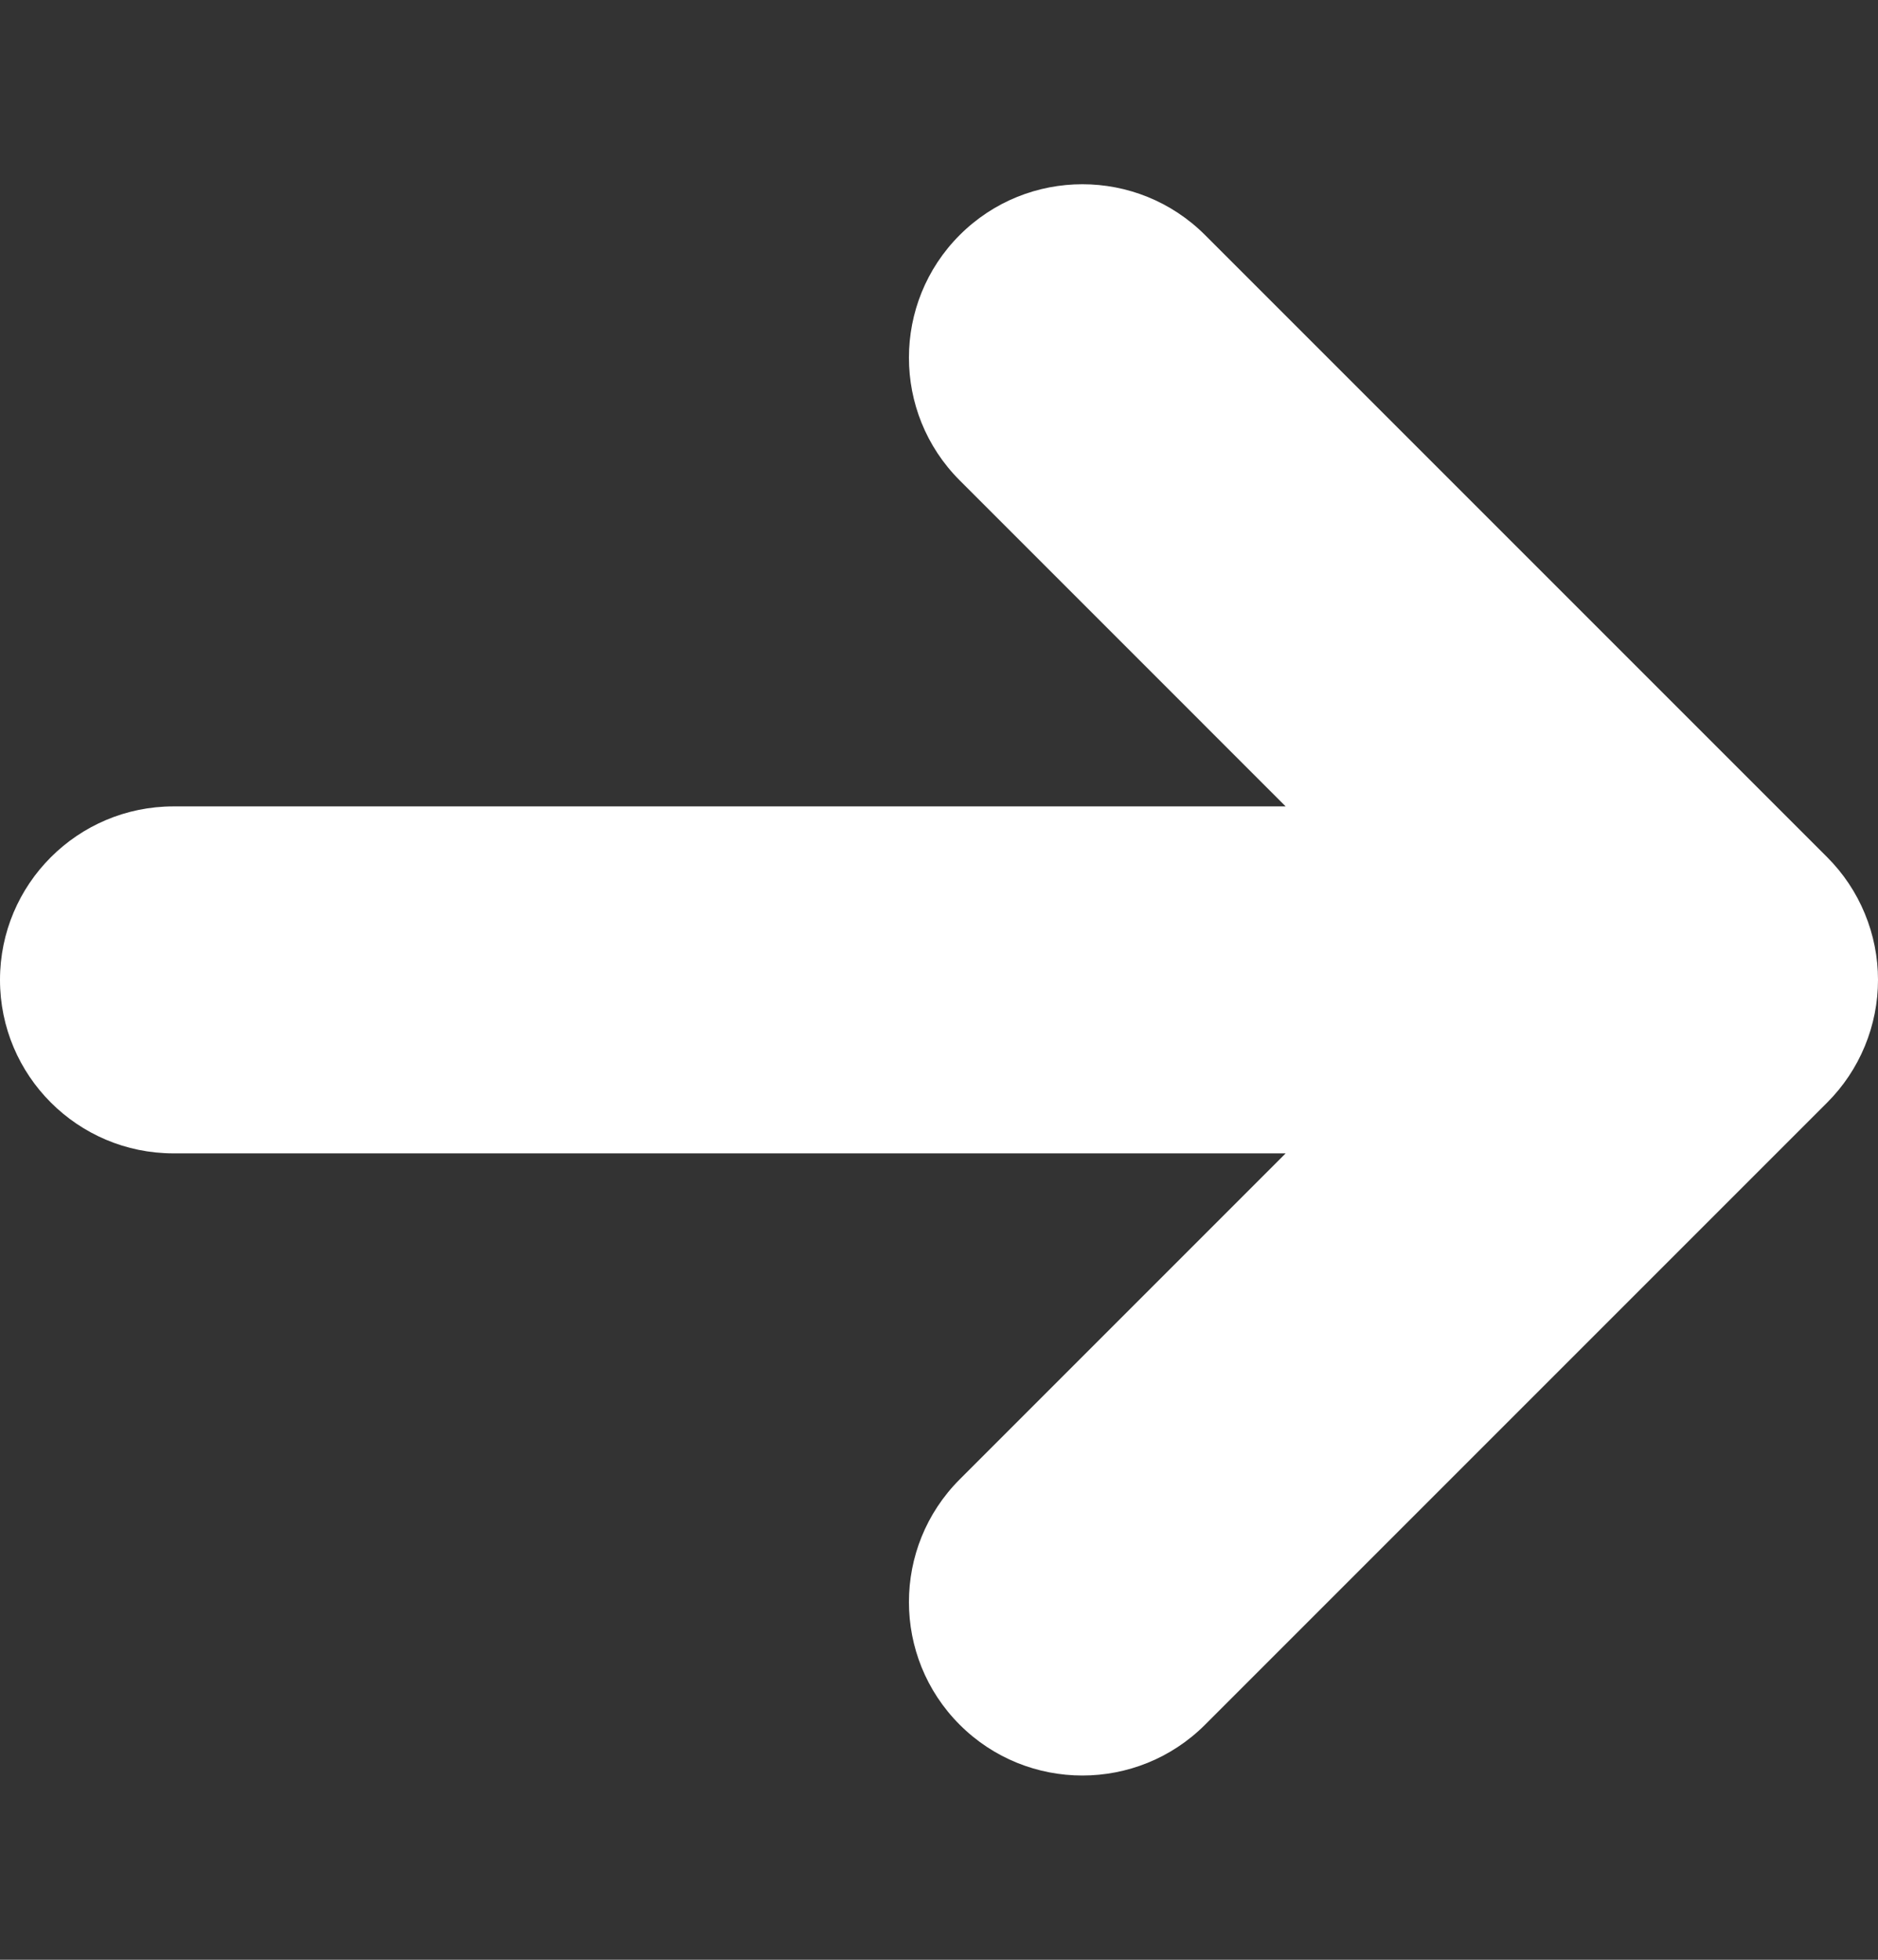
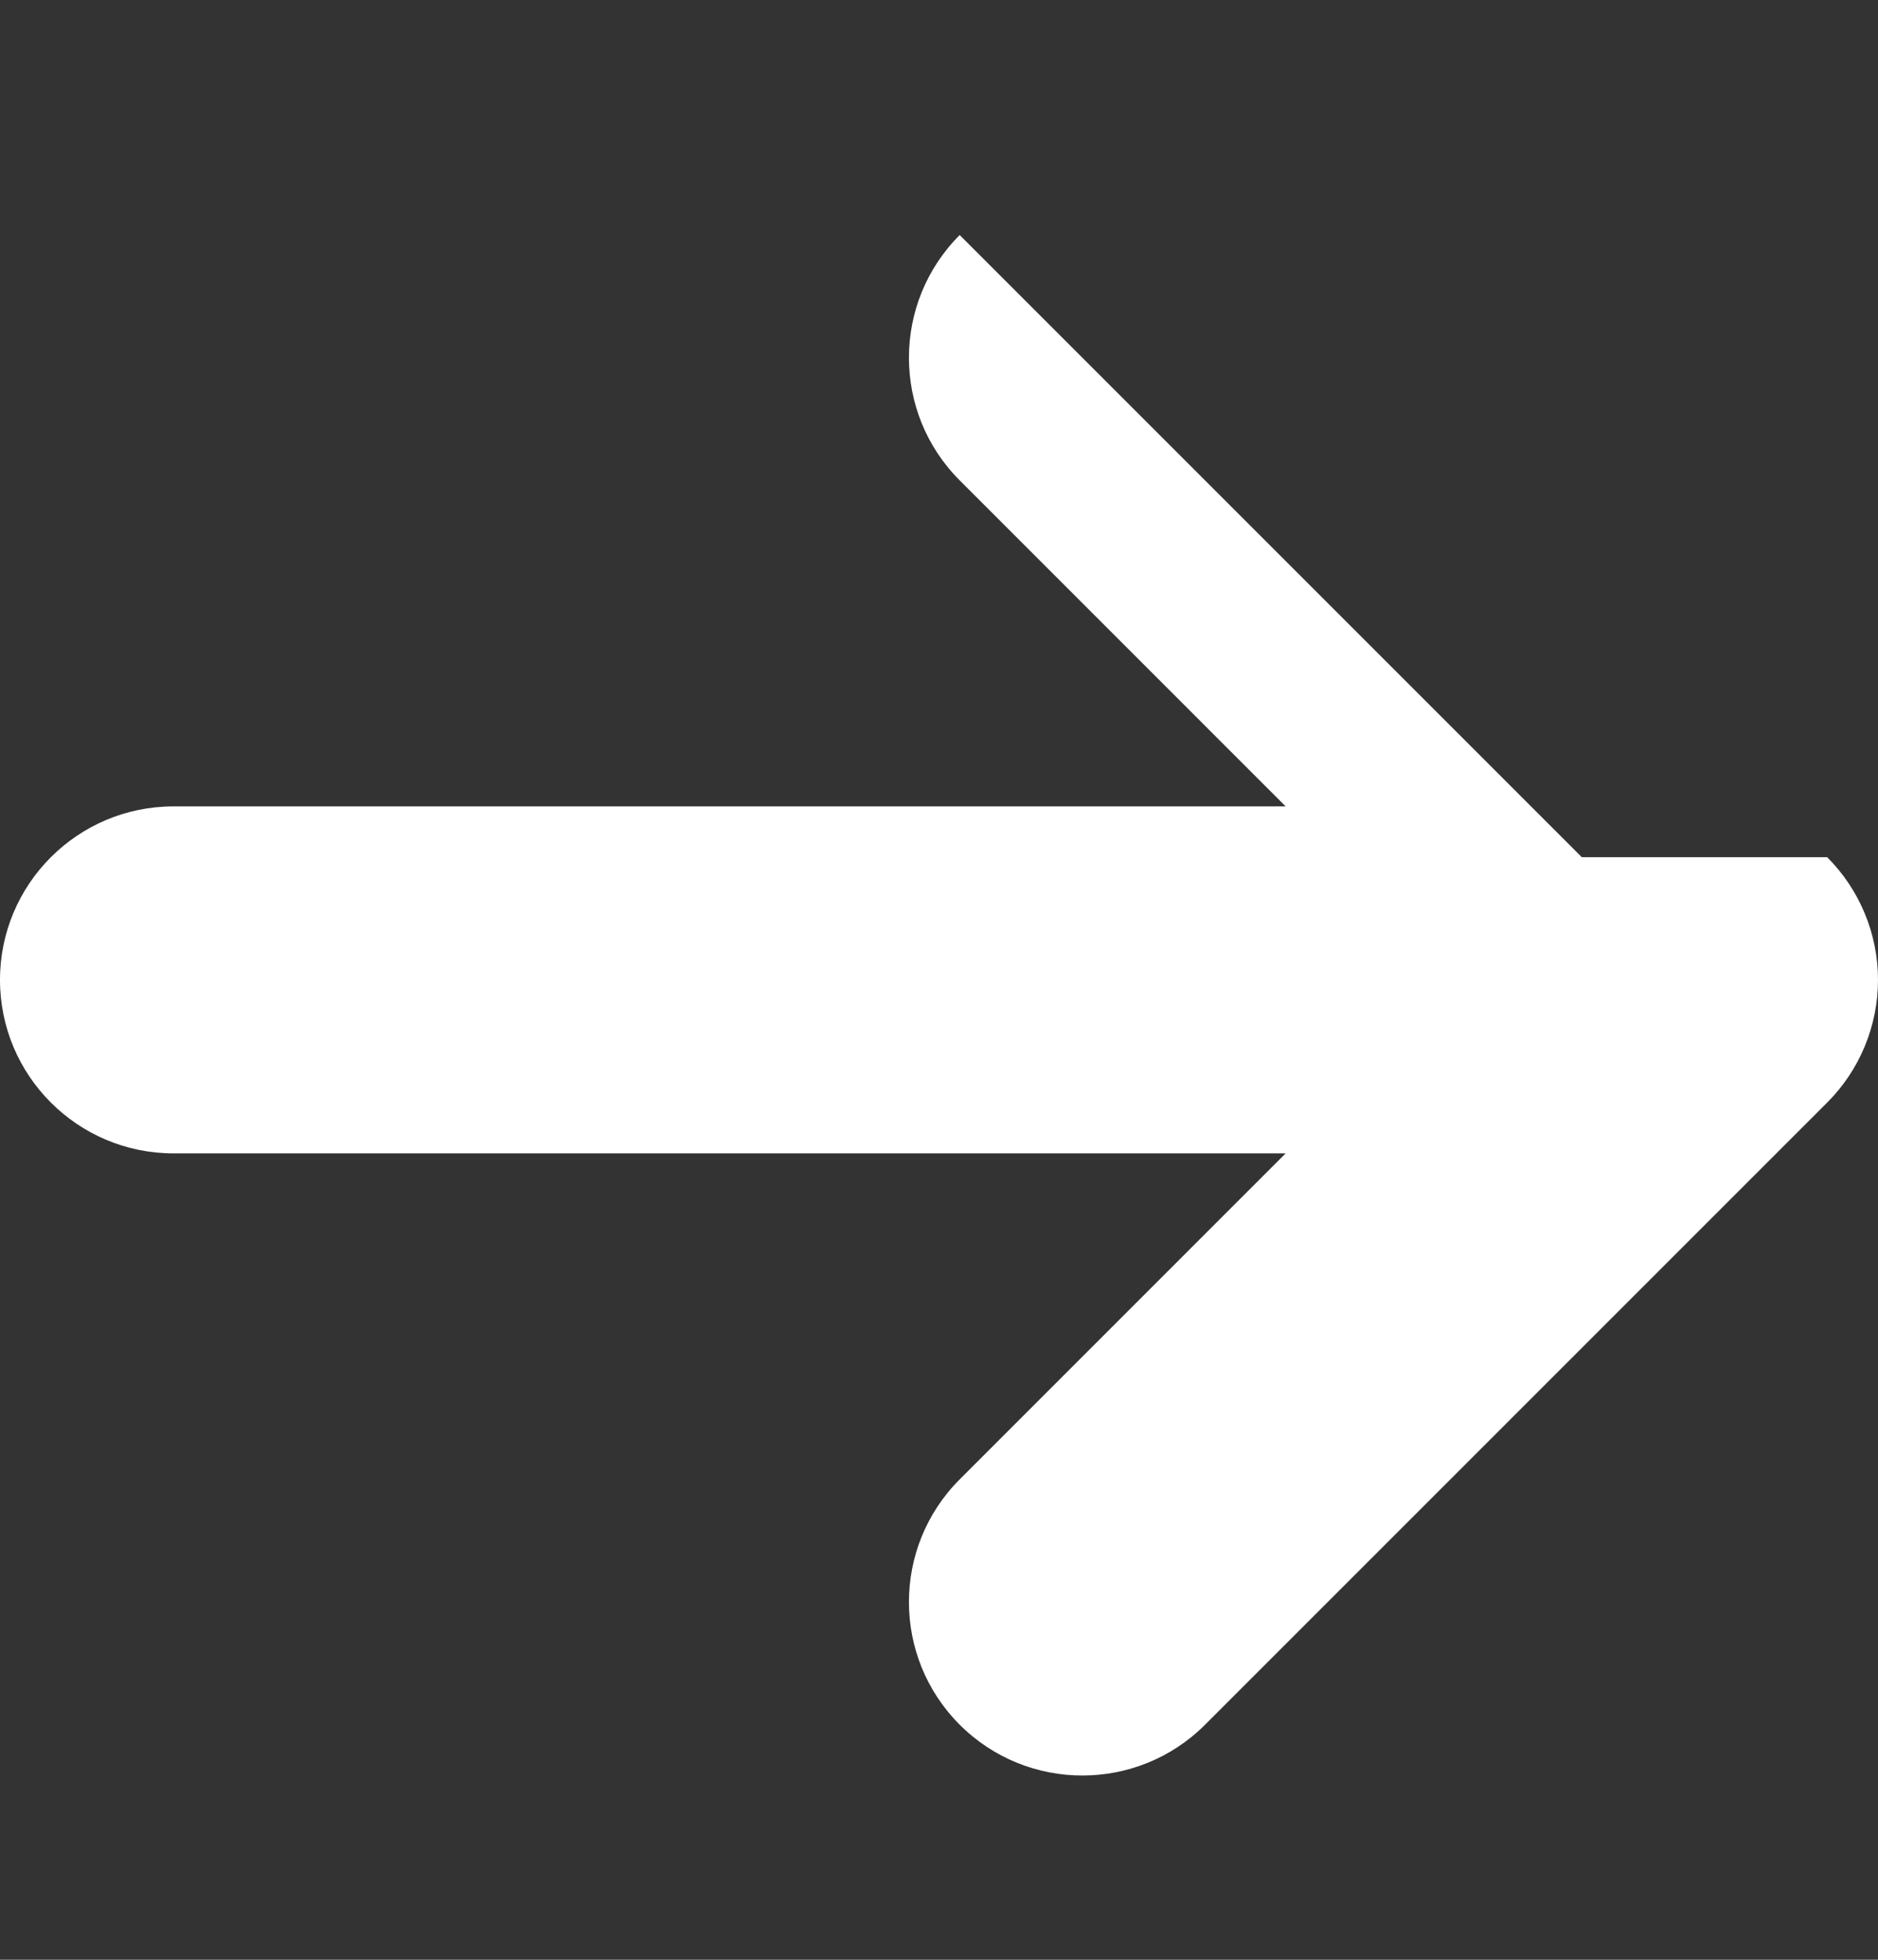
<svg xmlns="http://www.w3.org/2000/svg" width="100%" height="100%" viewBox="0 0 46 48" version="1.1" xml:space="preserve" style="fill-rule:evenodd;clip-rule:evenodd;stroke-linejoin:round;stroke-miterlimit:2;">
  <rect x="0" y="0" width="46" height="48" fill="#333333" stroke="none" />
-   <path d="M44.755,20.995c0.395,0.395 0.708,0.863 0.921,1.379c0.432,1.041 0.432,2.211 0,3.252c-0.213,0.516 -0.526,0.984 -0.921,1.379l-15.238,15.238c-1.659,1.659 -4.351,1.659 -6.01,0c-1.658,-1.658 -1.658,-4.351 0,-6.009l7.984,-7.985l-27.242,0c-2.345,0 -4.249,-1.904 -4.249,-4.249c-0,-2.345 1.904,-4.249 4.249,-4.249l27.242,-0l-7.984,-7.985c-1.658,-1.658 -1.658,-4.351 0,-6.009c1.659,-1.659 4.351,-1.659 6.01,-0l15.238,15.238Z" style="fill:#fff;" />
+   <path d="M44.755,20.995c0.395,0.395 0.708,0.863 0.921,1.379c0.432,1.041 0.432,2.211 0,3.252c-0.213,0.516 -0.526,0.984 -0.921,1.379l-15.238,15.238c-1.659,1.659 -4.351,1.659 -6.01,0c-1.658,-1.658 -1.658,-4.351 0,-6.009l7.984,-7.985l-27.242,0c-2.345,0 -4.249,-1.904 -4.249,-4.249c-0,-2.345 1.904,-4.249 4.249,-4.249l27.242,-0l-7.984,-7.985c-1.658,-1.658 -1.658,-4.351 0,-6.009l15.238,15.238Z" style="fill:#fff;" />
</svg>